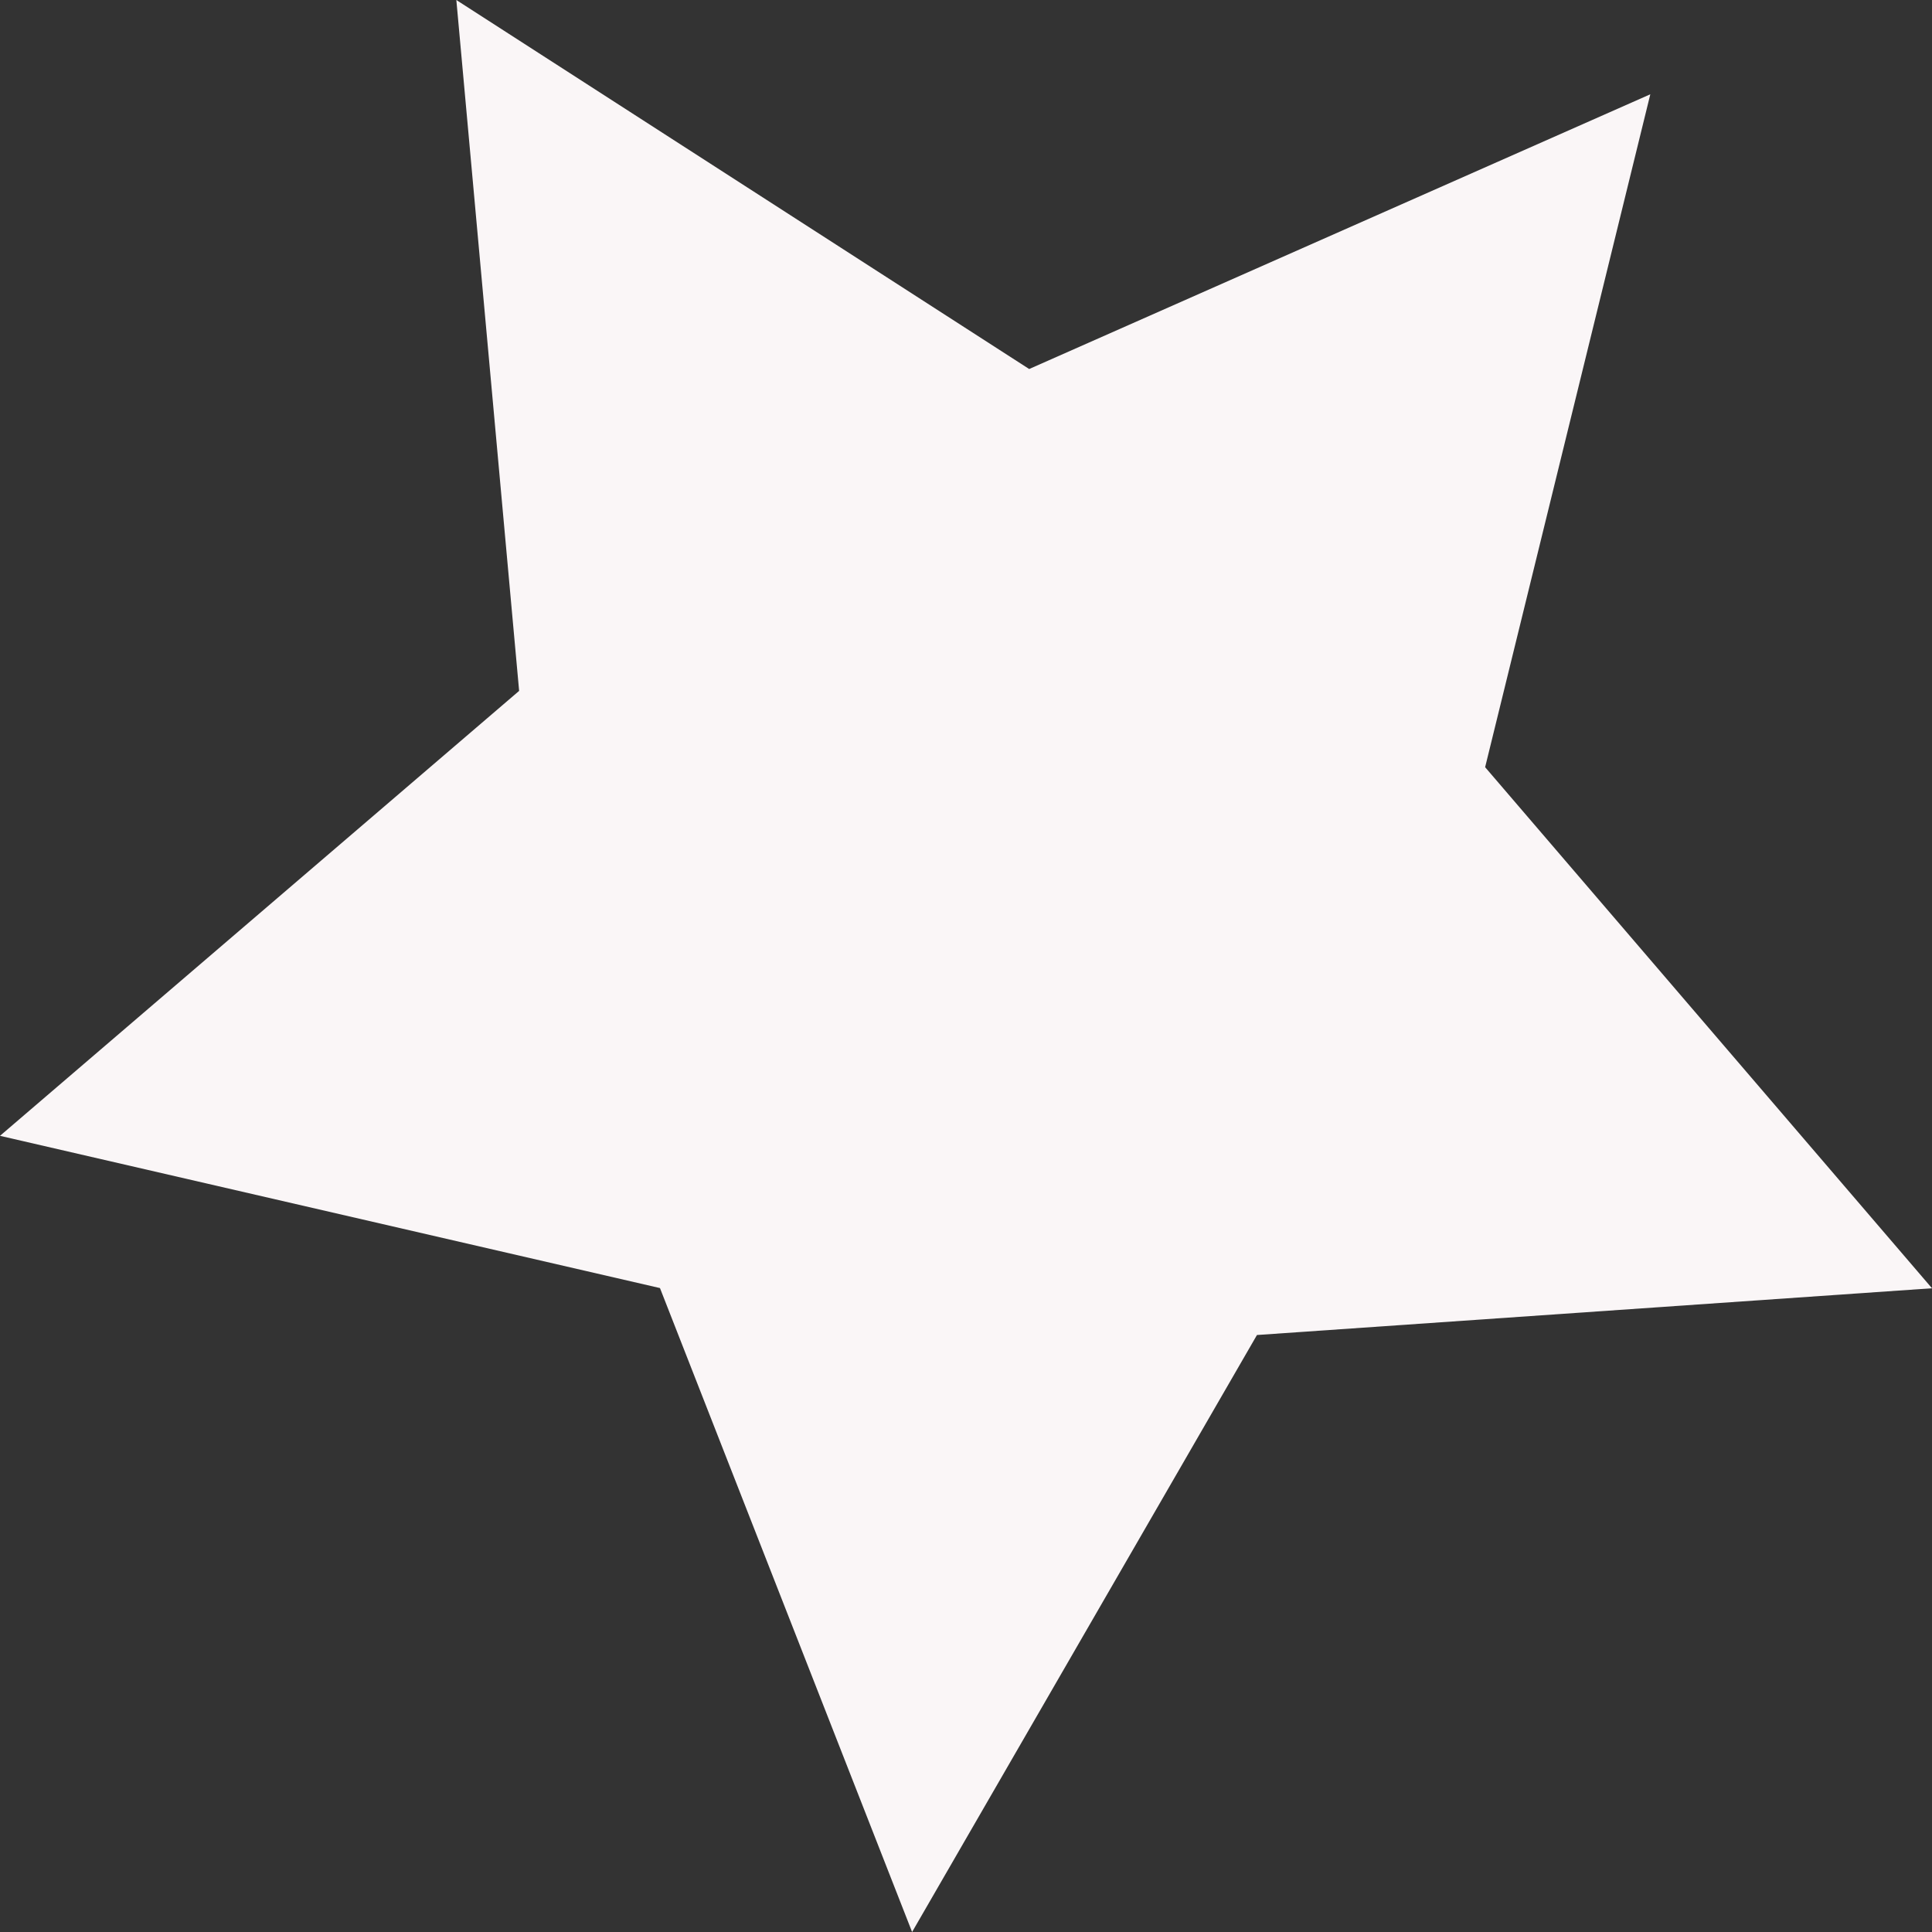
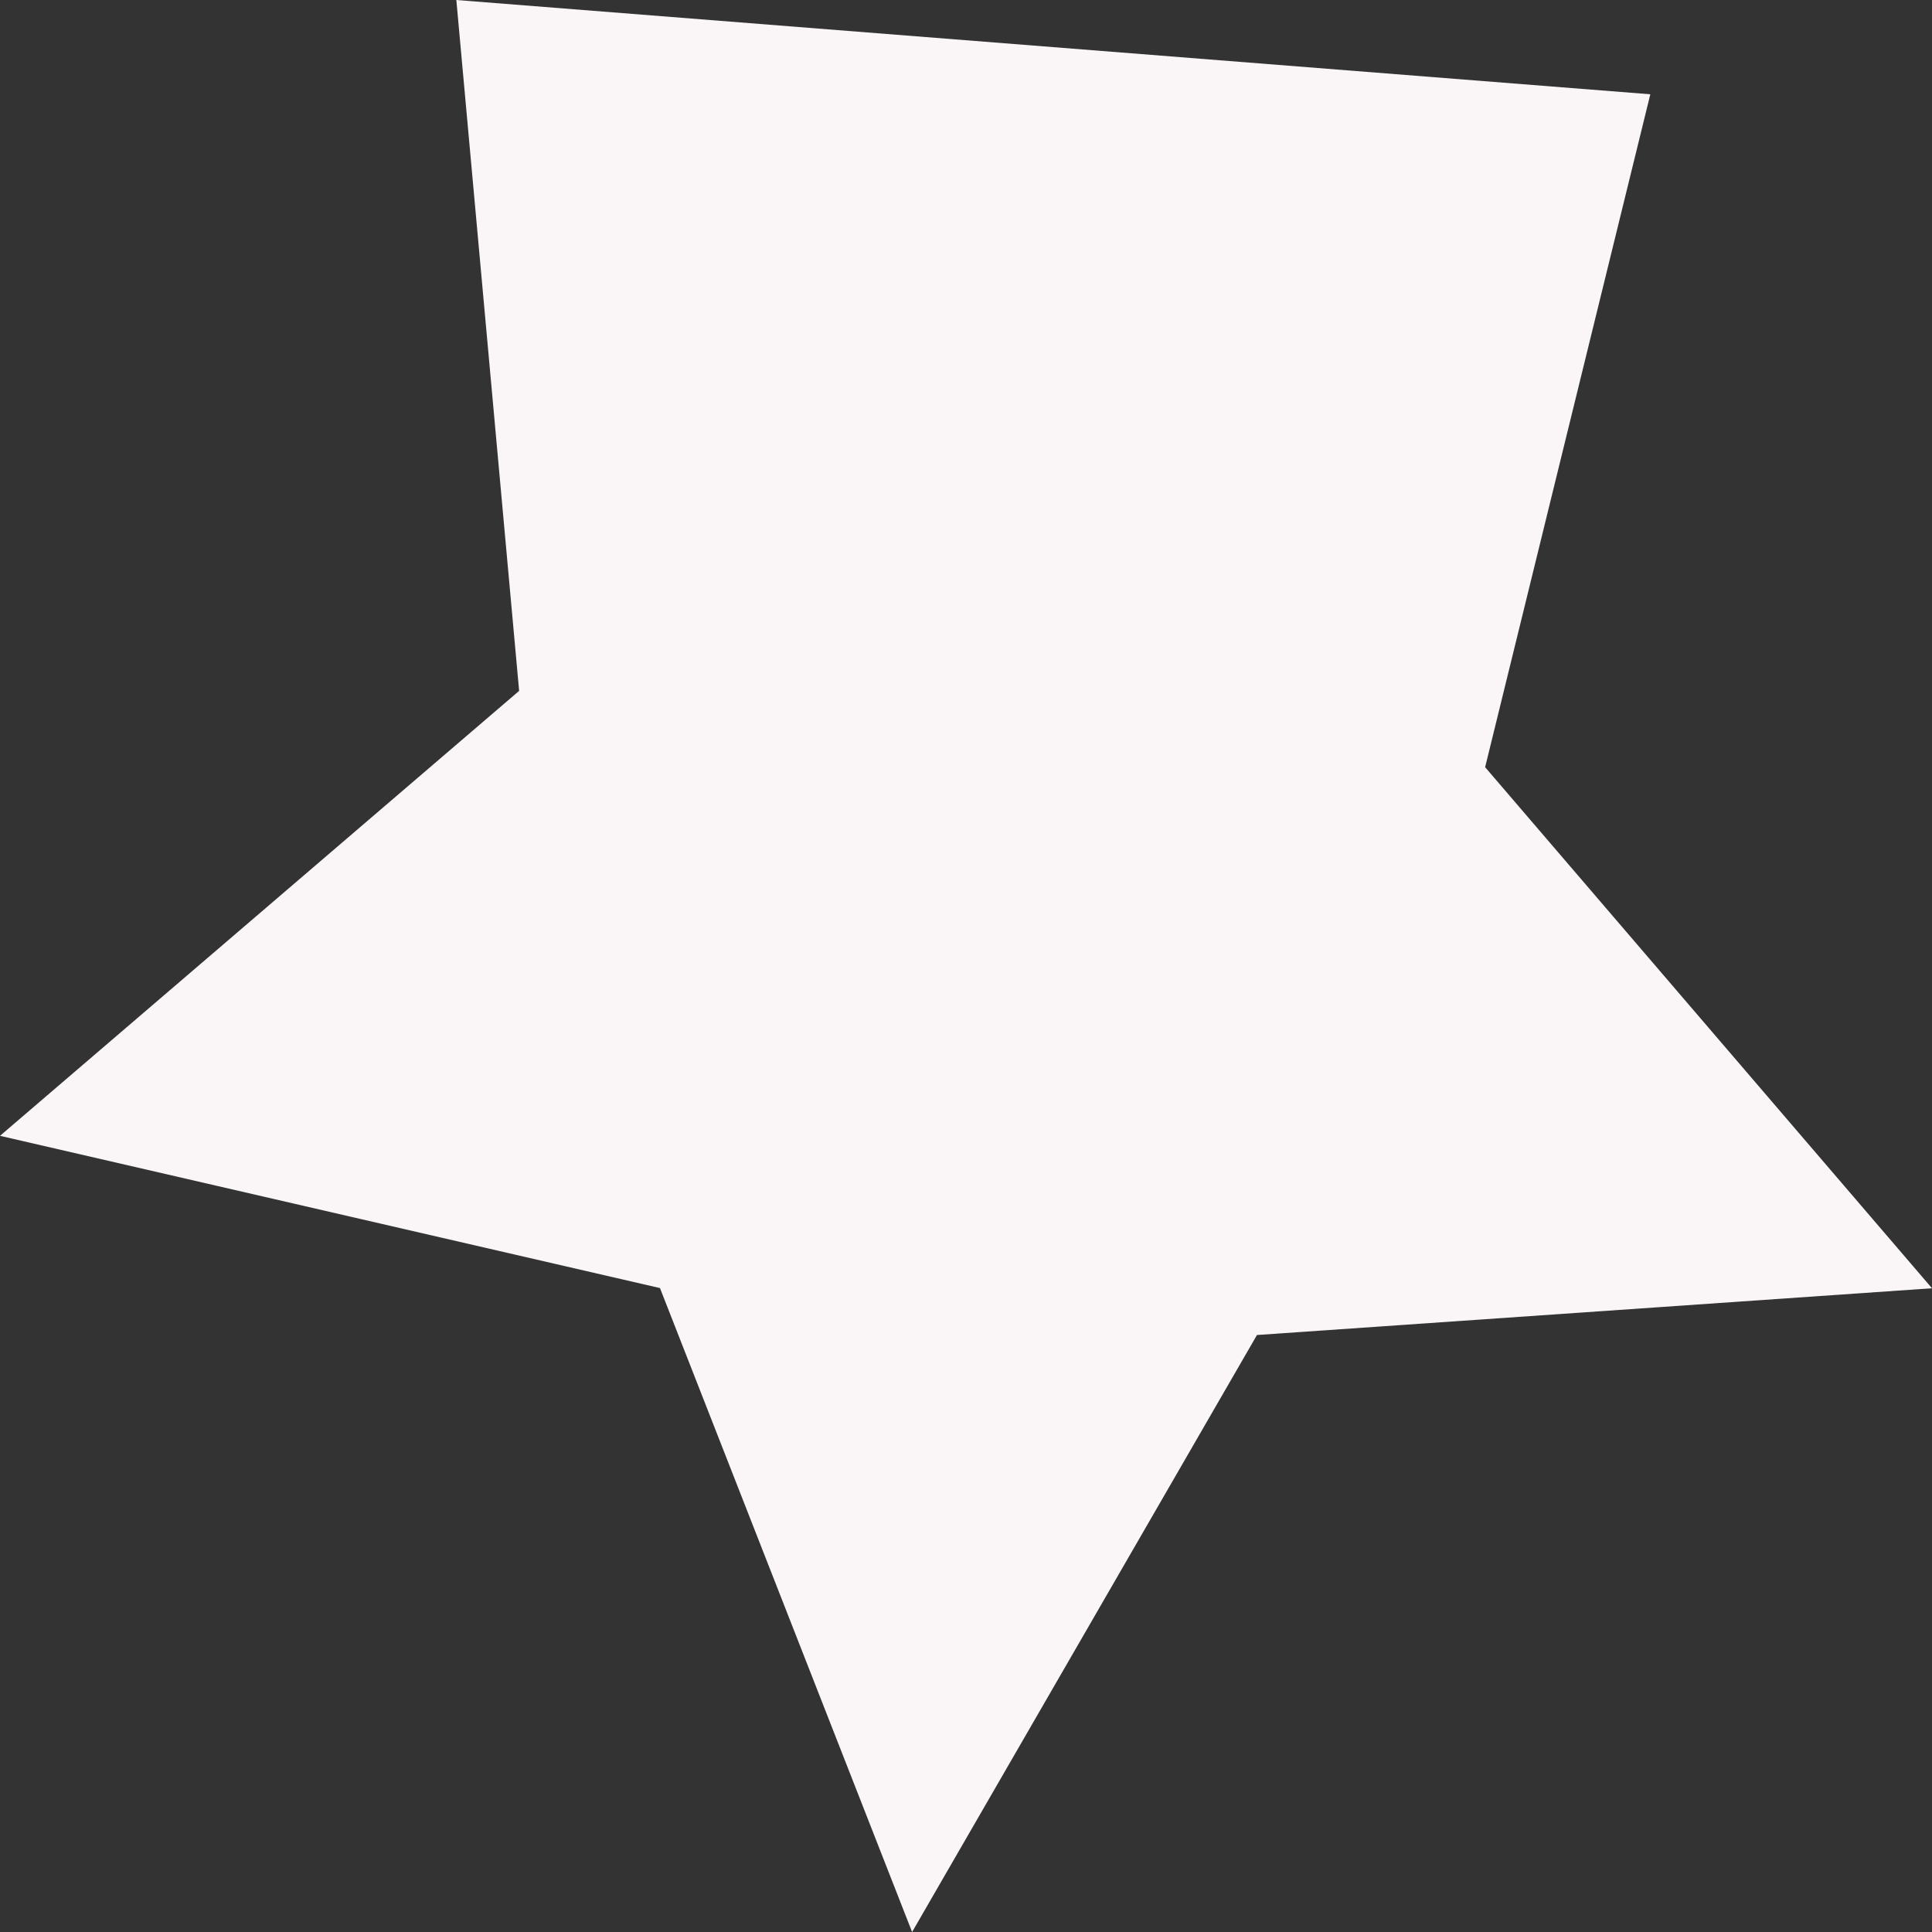
<svg xmlns="http://www.w3.org/2000/svg" width="10" height="10" viewBox="0 0 10 10" fill="none">
  <rect x="0" y="0" width="10" height="10" fill="#333333" stroke="none" />
-   <path d="M8.542 0.488L5.327 1.91L2.362 0L2.687 3.576L0 5.879L3.416 6.667L4.721 10L6.506 6.91L10 6.668L7.687 3.971L8.542 0.488Z" fill="#FAF6F7" />
+   <path d="M8.542 0.488L2.362 0L2.687 3.576L0 5.879L3.416 6.667L4.721 10L6.506 6.91L10 6.668L7.687 3.971L8.542 0.488Z" fill="#FAF6F7" />
</svg>